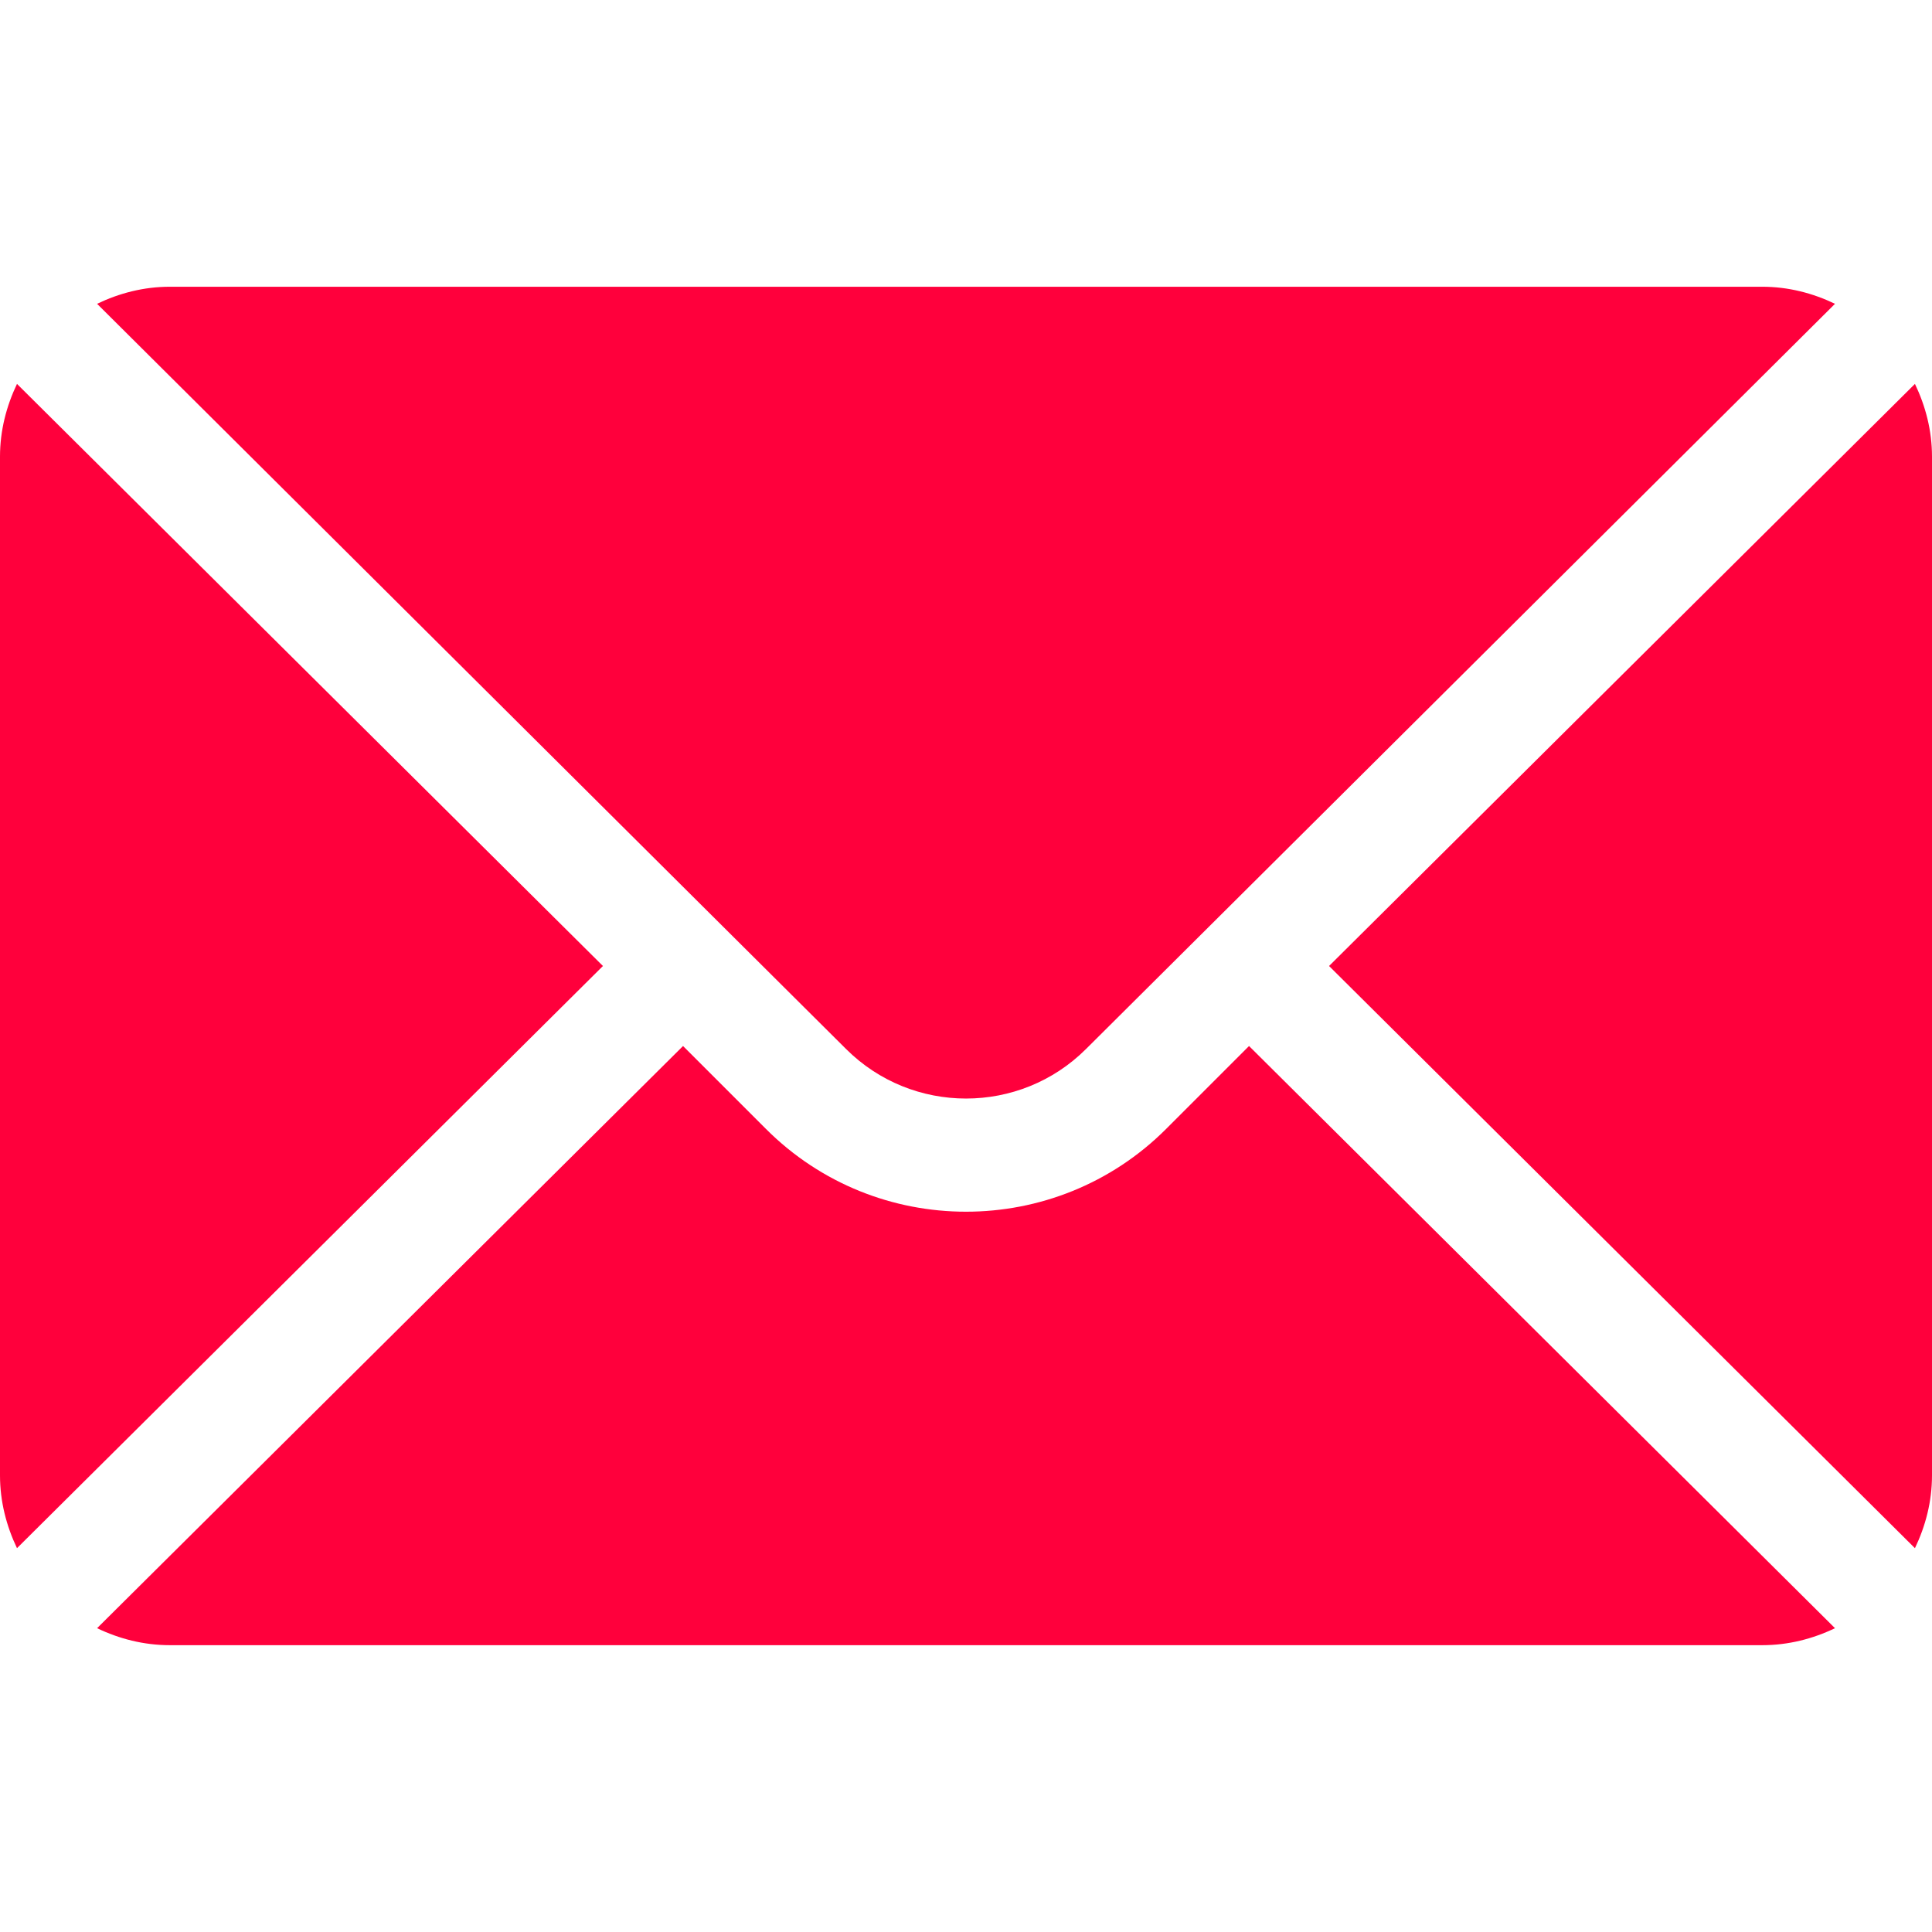
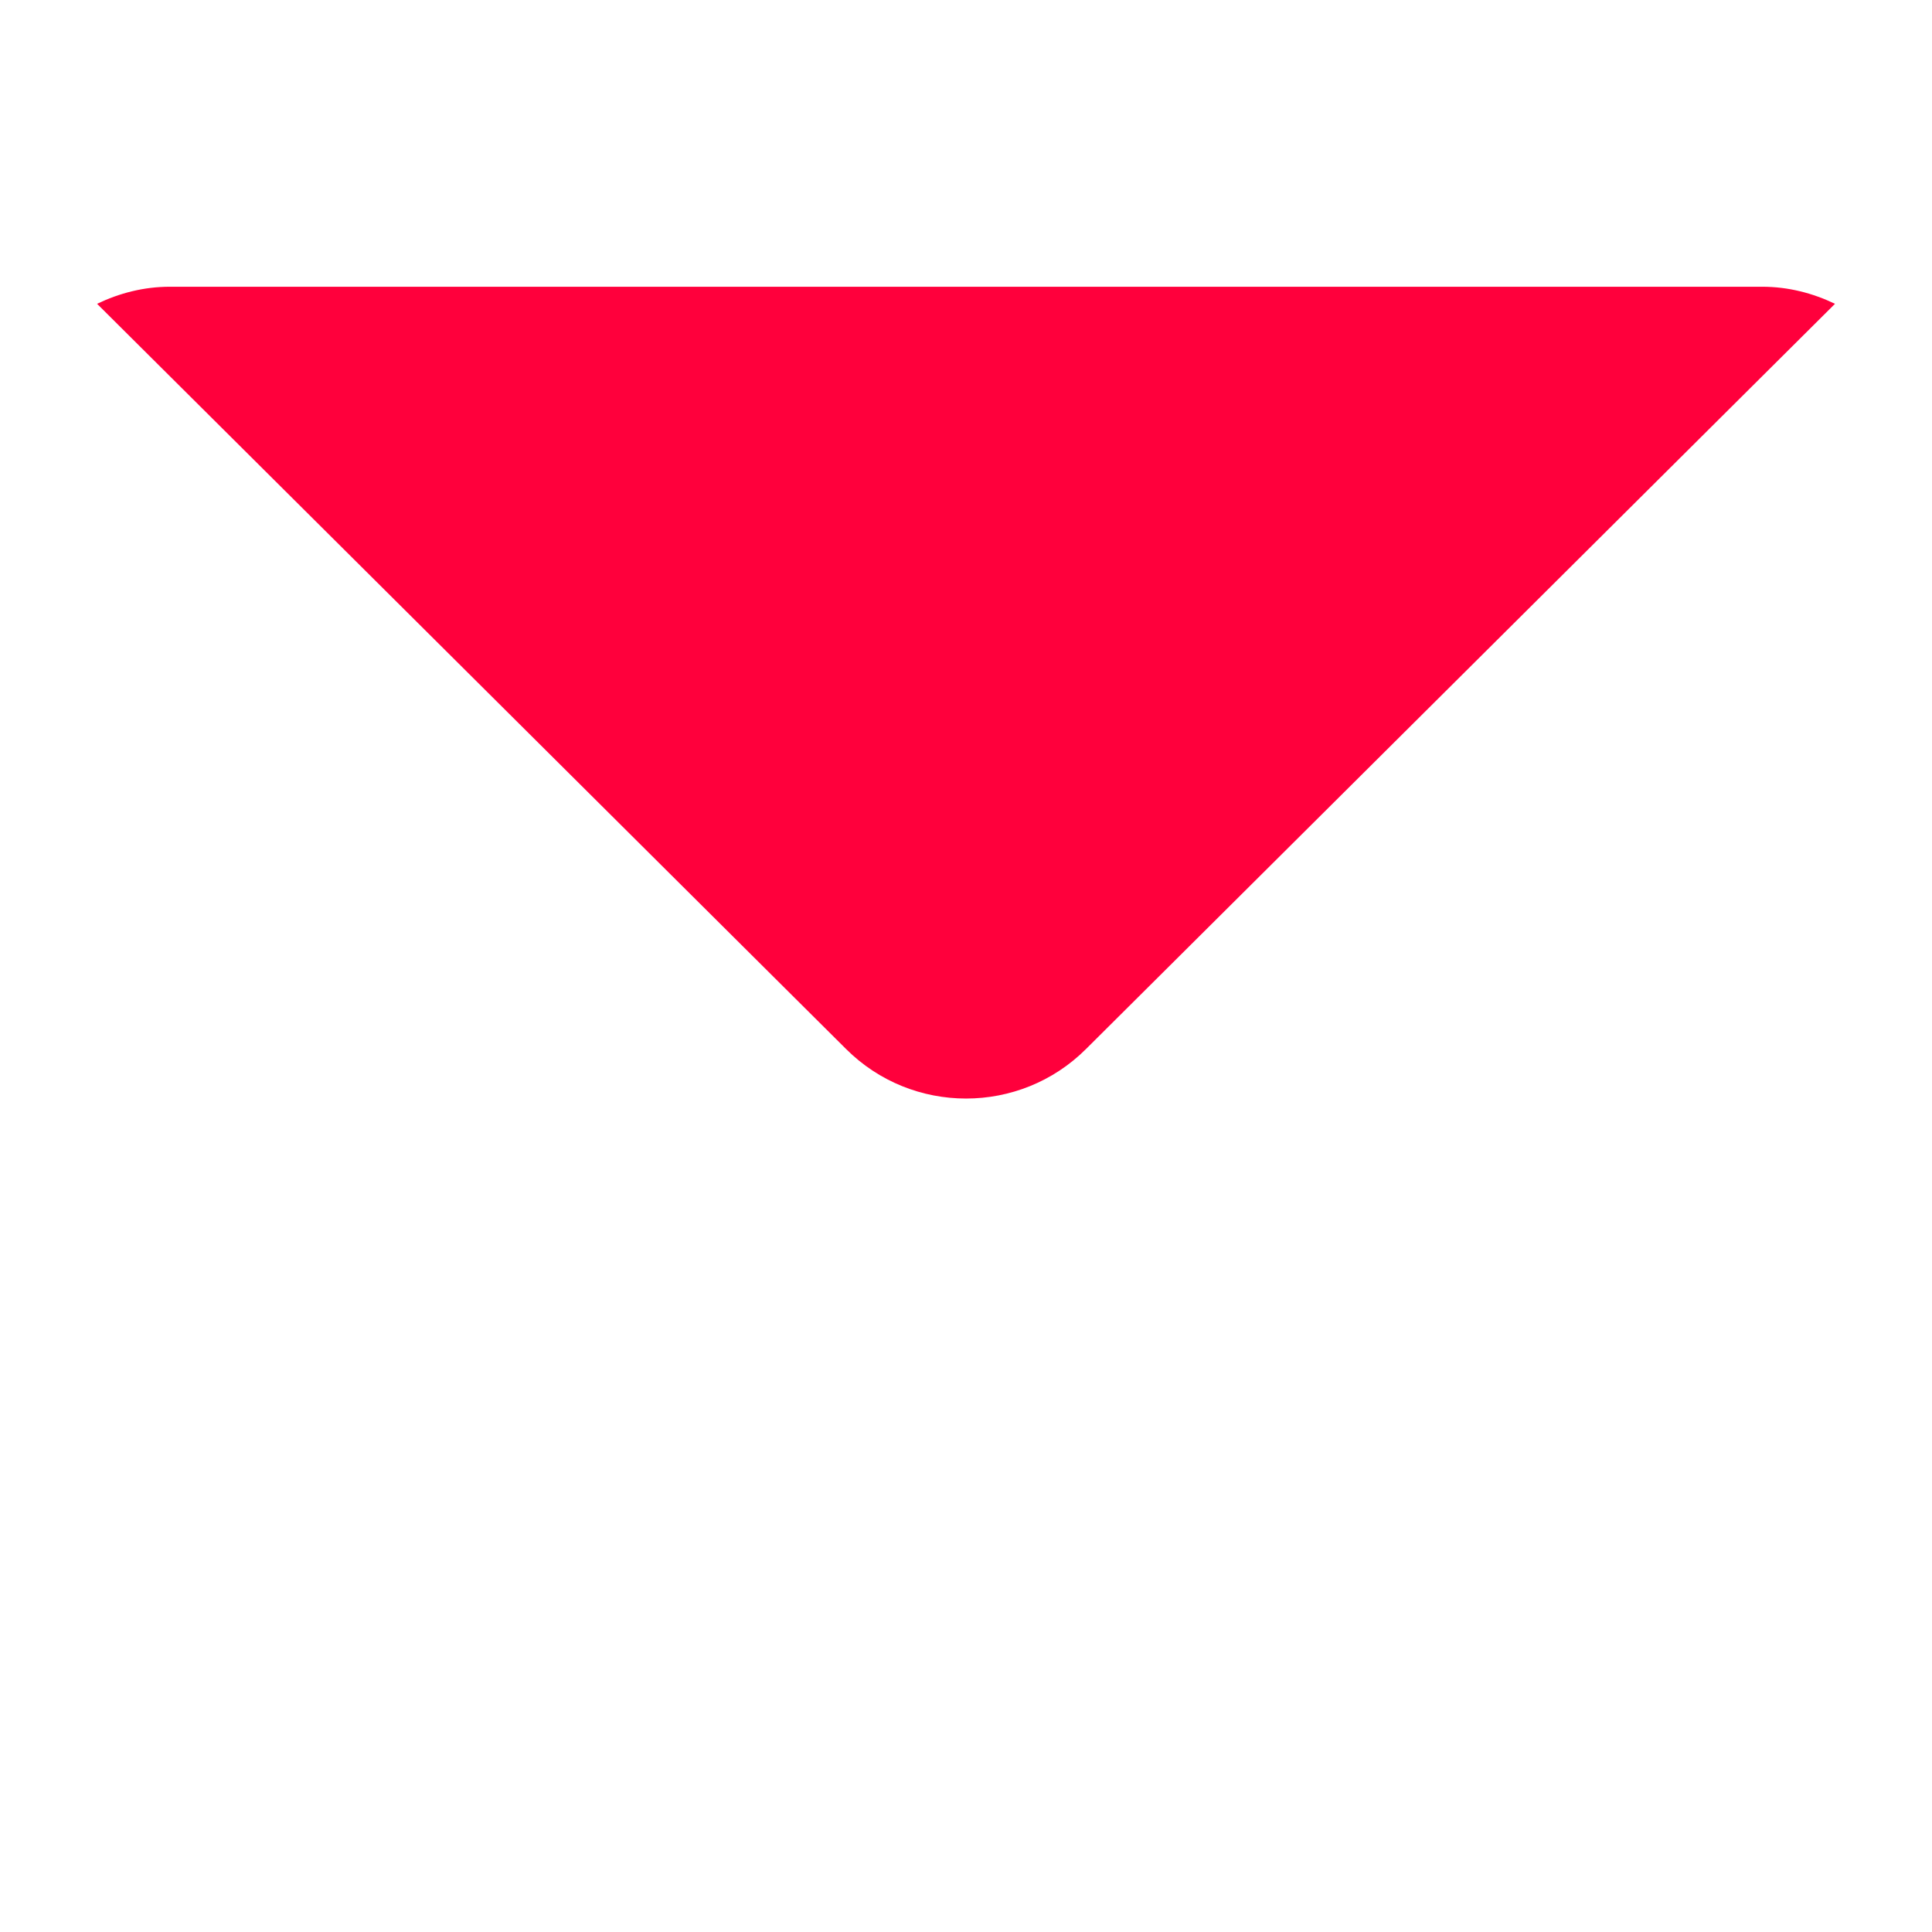
<svg xmlns="http://www.w3.org/2000/svg" width="24" height="24" viewBox="0 0 24 24" fill="none">
-   <path d="M23.788 4.769L16.51 12L23.788 19.232C23.92 18.957 24 18.653 24 18.328V5.672C24 5.348 23.92 5.044 23.788 4.769Z" fill="#FF003C" />
  <path d="M21.891 3.562H2.11C1.785 3.562 1.481 3.642 1.206 3.774L10.509 13.03C11.332 13.852 12.669 13.852 13.492 13.03L22.795 3.774C22.52 3.642 22.216 3.562 21.891 3.562Z" fill="#FF003C" />
-   <path d="M0.211 4.769C0.08 5.044 0 5.348 0 5.672V18.328C0 18.653 0.08 18.957 0.211 19.232L7.49 12L0.211 4.769Z" fill="#FF003C" />
-   <path d="M15.516 12.994L14.486 14.024C13.115 15.395 10.885 15.395 9.515 14.024L8.485 12.994L1.206 20.226C1.481 20.358 1.785 20.437 2.11 20.437H21.891C22.216 20.437 22.52 20.358 22.795 20.226L15.516 12.994Z" fill="#FF003C" />
</svg>